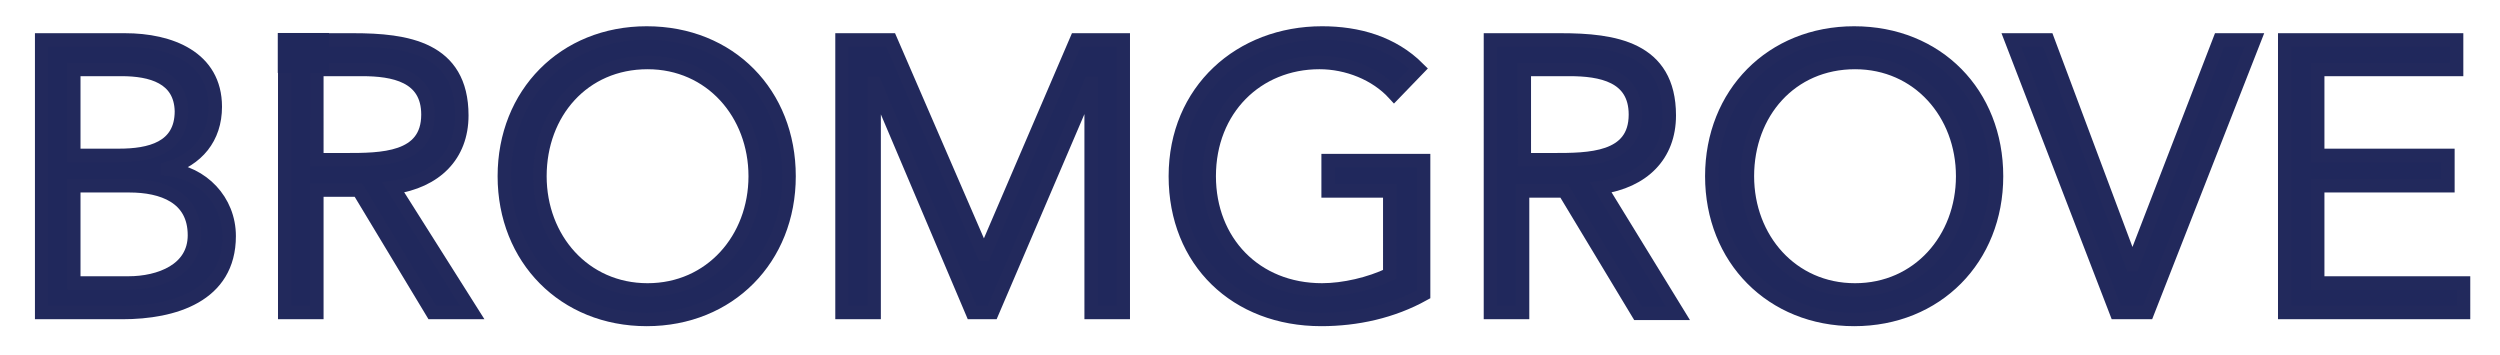
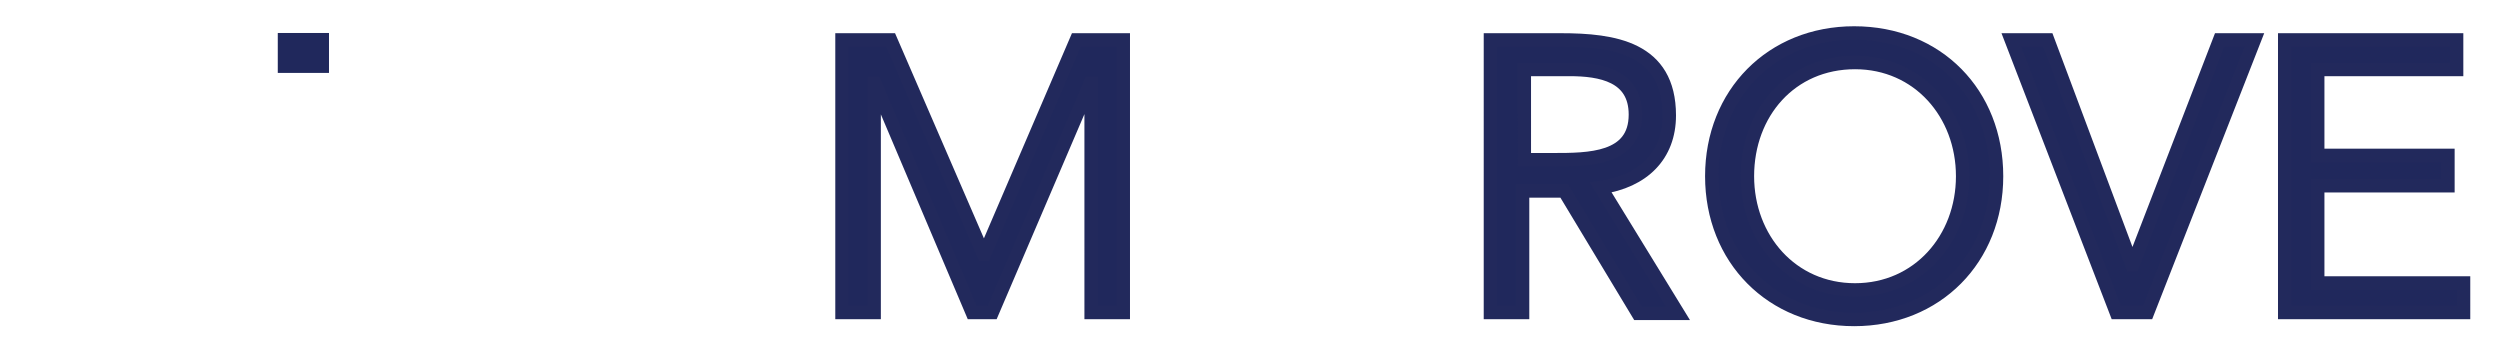
<svg xmlns="http://www.w3.org/2000/svg" version="1.1" id="Layer_1" x="0px" y="0px" viewBox="0 0 288 40.9" style="enable-background:new 0 0 288 40.9;" xml:space="preserve">
  <style type="text/css">
	.st0{fill:#20285C;stroke:#22295C;stroke-width:1.55;stroke-miterlimit:10;}
	.st1{fill:#20285C;}
</style>
  <g>
    <g>
-       <path class="st0" d="M4.8,4.6h9.6c5.2,0,10.4,2,10.4,7.7c0,3.6-2.1,6.1-5.5,7.1v0.1c4,0.4,7.1,3.6,7.1,7.7c0,6.9-6.4,8.8-12.3,8.8    H4.8V4.6z M8.5,17.9h5.2c3.5,0,7.2-0.8,7.2-5.1C20.8,8.9,17.4,8,14,8H8.5V17.9z M8.5,32.6h6.3c3.6,0,7.6-1.5,7.6-5.5    c0-4.4-3.7-5.7-7.5-5.7H8.5V32.6z" />
-       <path class="st0" d="M32.7,4.6h8c6.1,0,12.5,0.9,12.5,8.7c0,4.6-3,7.6-7.9,8.3L54.4,36h-4.6l-8.5-14.1h-4.8V36h-3.7V4.6H32.7z     M36.5,18.4h3.3c4.1,0,9.5,0,9.5-5.2c0-4.5-4-5.2-7.6-5.2h-5.2V18.4z" />
-       <path class="st0" d="M58.1,20.3c0-9.5,6.9-16.5,16.4-16.5c9.6,0,16.4,7,16.4,16.5S84,36.8,74.5,36.8S58.1,29.8,58.1,20.3z     M87,20.3c0-7.2-5.1-13.1-12.4-13.1c-7.4,0-12.4,5.8-12.4,13.1c0,7.2,5.1,13.1,12.4,13.1S87,27.5,87,20.3z" />
      <path class="st0" d="M97,4.6h5.6l10.7,24.7h0.1L124,4.6h5.4V36h-3.7V9.6h-0.1L114.3,36H112L100.8,9.6h-0.1V36H97V4.6z" />
-       <path class="st0" d="M164,33.9c-3.6,2-7.7,2.9-11.8,2.9c-9.8,0-16.8-6.7-16.8-16.5c0-9.9,7.5-16.5,16.9-16.5    c4.1,0,8.1,1.1,11.1,4.1l-2.8,2.9c-2.1-2.3-5.4-3.6-8.6-3.6c-7.2,0-12.7,5.4-12.7,13.1c0,7.5,5.3,13.1,13,13.1    c2.5,0,5.5-0.7,7.8-1.8V22H153v-3.5h11V33.9z" />
      <path class="st0" d="M171.8,4.6h8c6.1,0,12.5,0.9,12.5,8.7c0,4.6-3,7.6-7.9,8.3l8.9,14.5h-4.6L180.2,22h-4.8v14h-3.7V4.6H171.8z     M175.6,18.4h3.3c4.1,0,9.5,0,9.5-5.2c0-4.5-4-5.2-7.6-5.2h-5.2V18.4z" />
      <path class="st0" d="M197.2,20.3c0-9.5,6.9-16.5,16.4-16.5c9.6,0,16.4,7,16.4,16.5s-6.9,16.5-16.4,16.5    C204.1,36.8,197.2,29.8,197.2,20.3z M226.1,20.3c0-7.2-5.1-13.1-12.4-13.1c-7.4,0-12.4,5.8-12.4,13.1c0,7.2,5.1,13.1,12.4,13.1    S226.1,27.5,226.1,20.3z" />
      <path class="st0" d="M231.7,4.6h4.2l9.7,25.9h0.1l10-25.9h4L247.4,36h-3.6L231.7,4.6z" />
      <path class="st0" d="M263.2,4.6H283V8h-16v9.9h15v3.5h-15v11.2h16.8V36h-20.6L263.2,4.6L263.2,4.6z" />
    </g>
  </g>
  <rect x="32" y="3.8" class="st1" width="5.9" height="4.6" />
</svg>